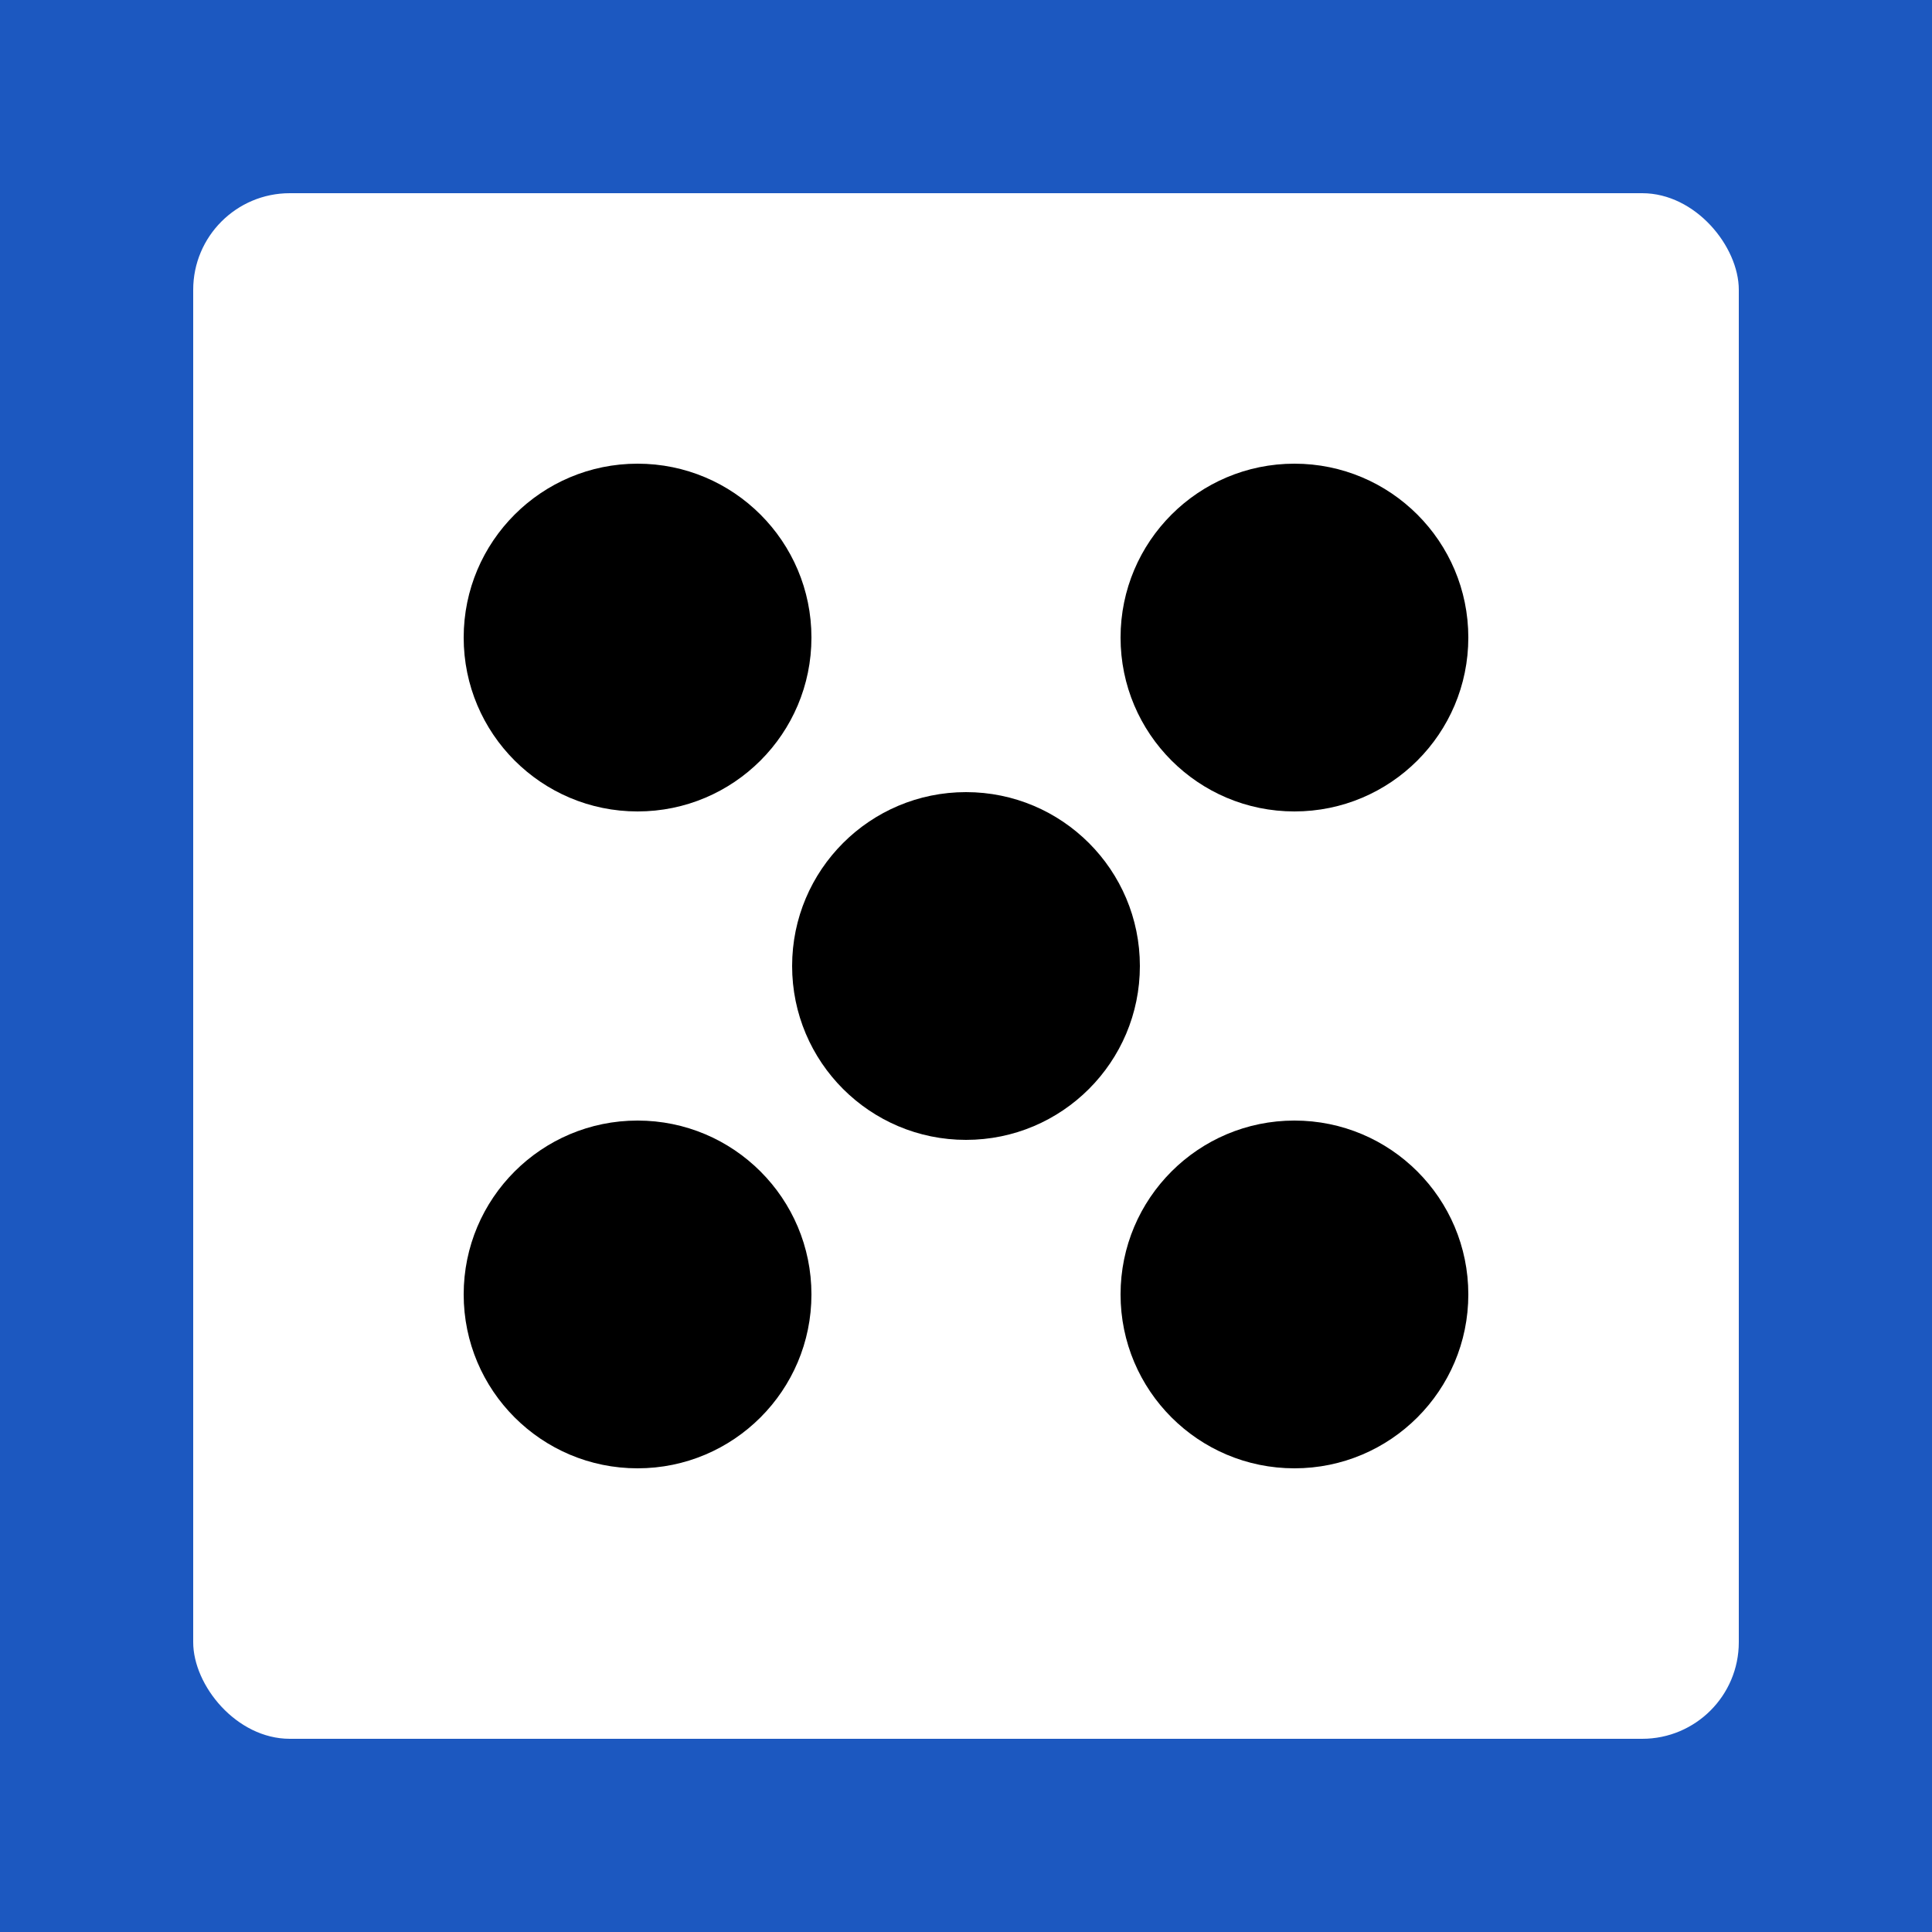
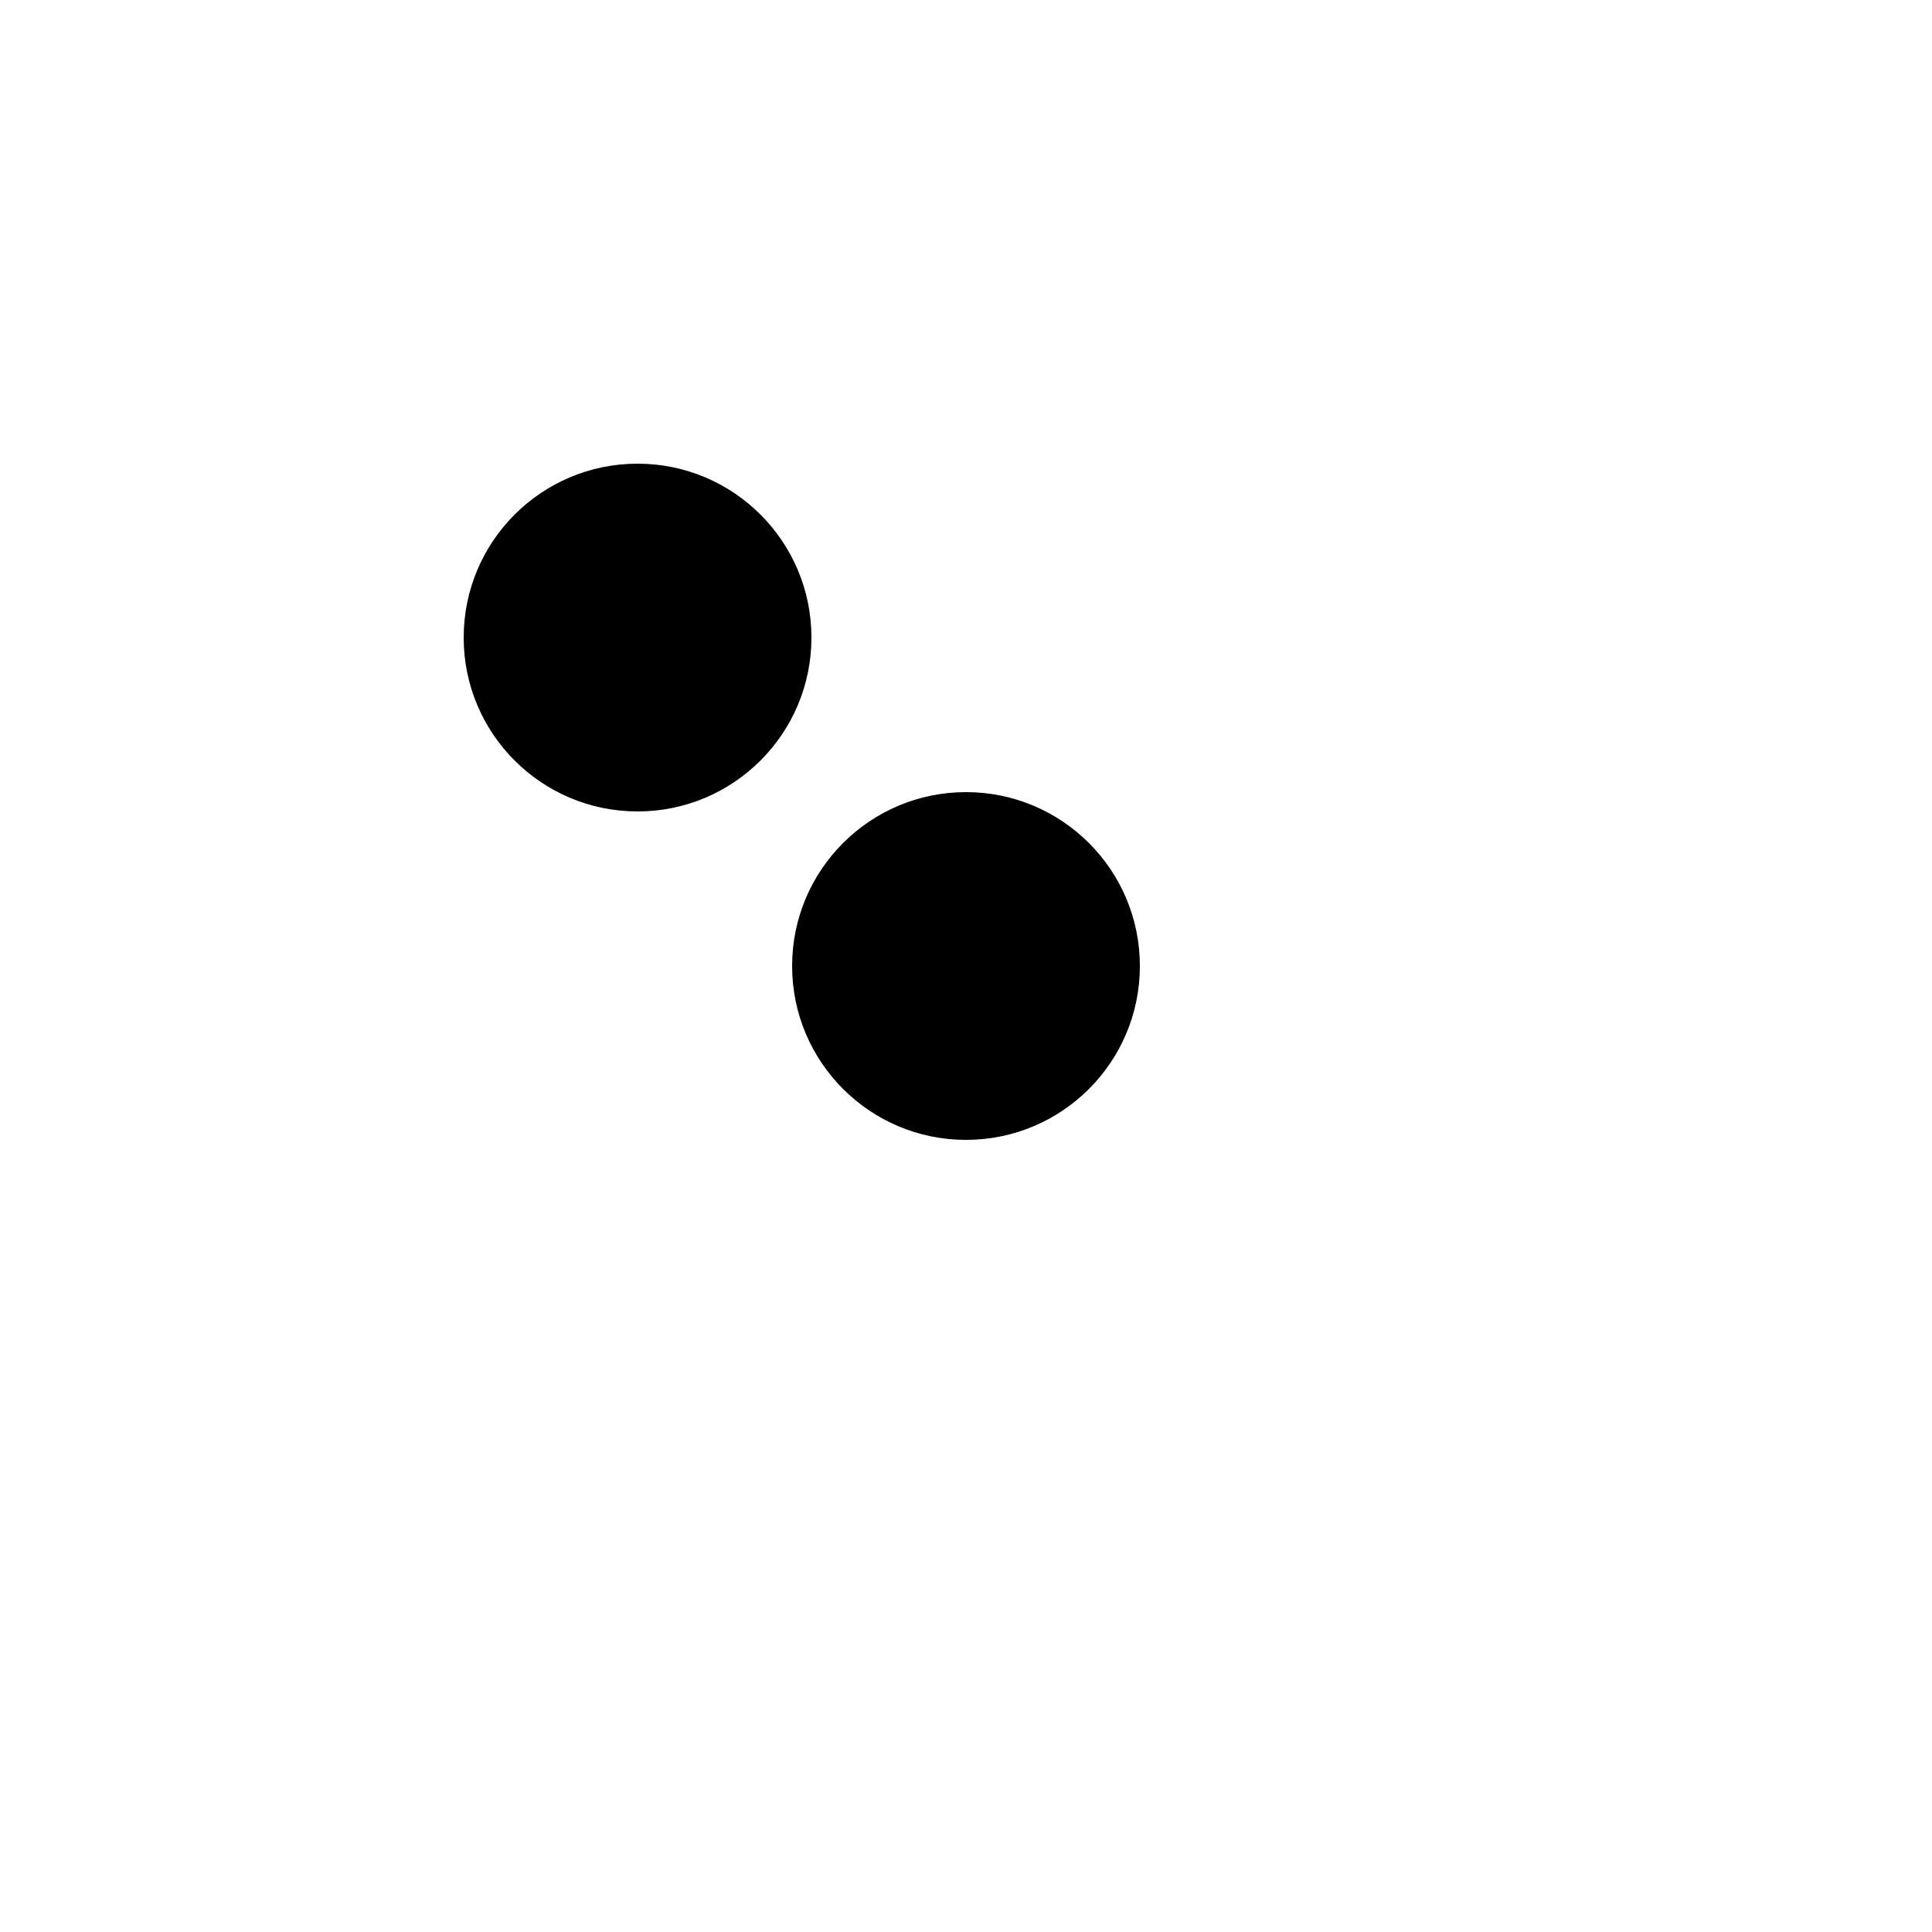
<svg xmlns="http://www.w3.org/2000/svg" viewBox="0 0 500 500">
  <style>
    .background {
      fill: #1C58C0;
    }
    g rect {
      fill: white;
    }
    g circle {
      r: 45;
      fill: black;
    }
  </style>
-   <rect width="500" height="500" class="background" />
  <g transform="translate(250,250)">
    <rect x="-200" y="-200" width="400" height="400" rx="25" />
    <circle cx="-85" cy="-85" r="45" />
-     <circle cx="85" cy="-85" r="45" />
    <circle r="45" />
-     <circle cx="85" cy="85" r="45" />
-     <circle cx="-85" cy="85" r="45" />
  </g>
</svg>